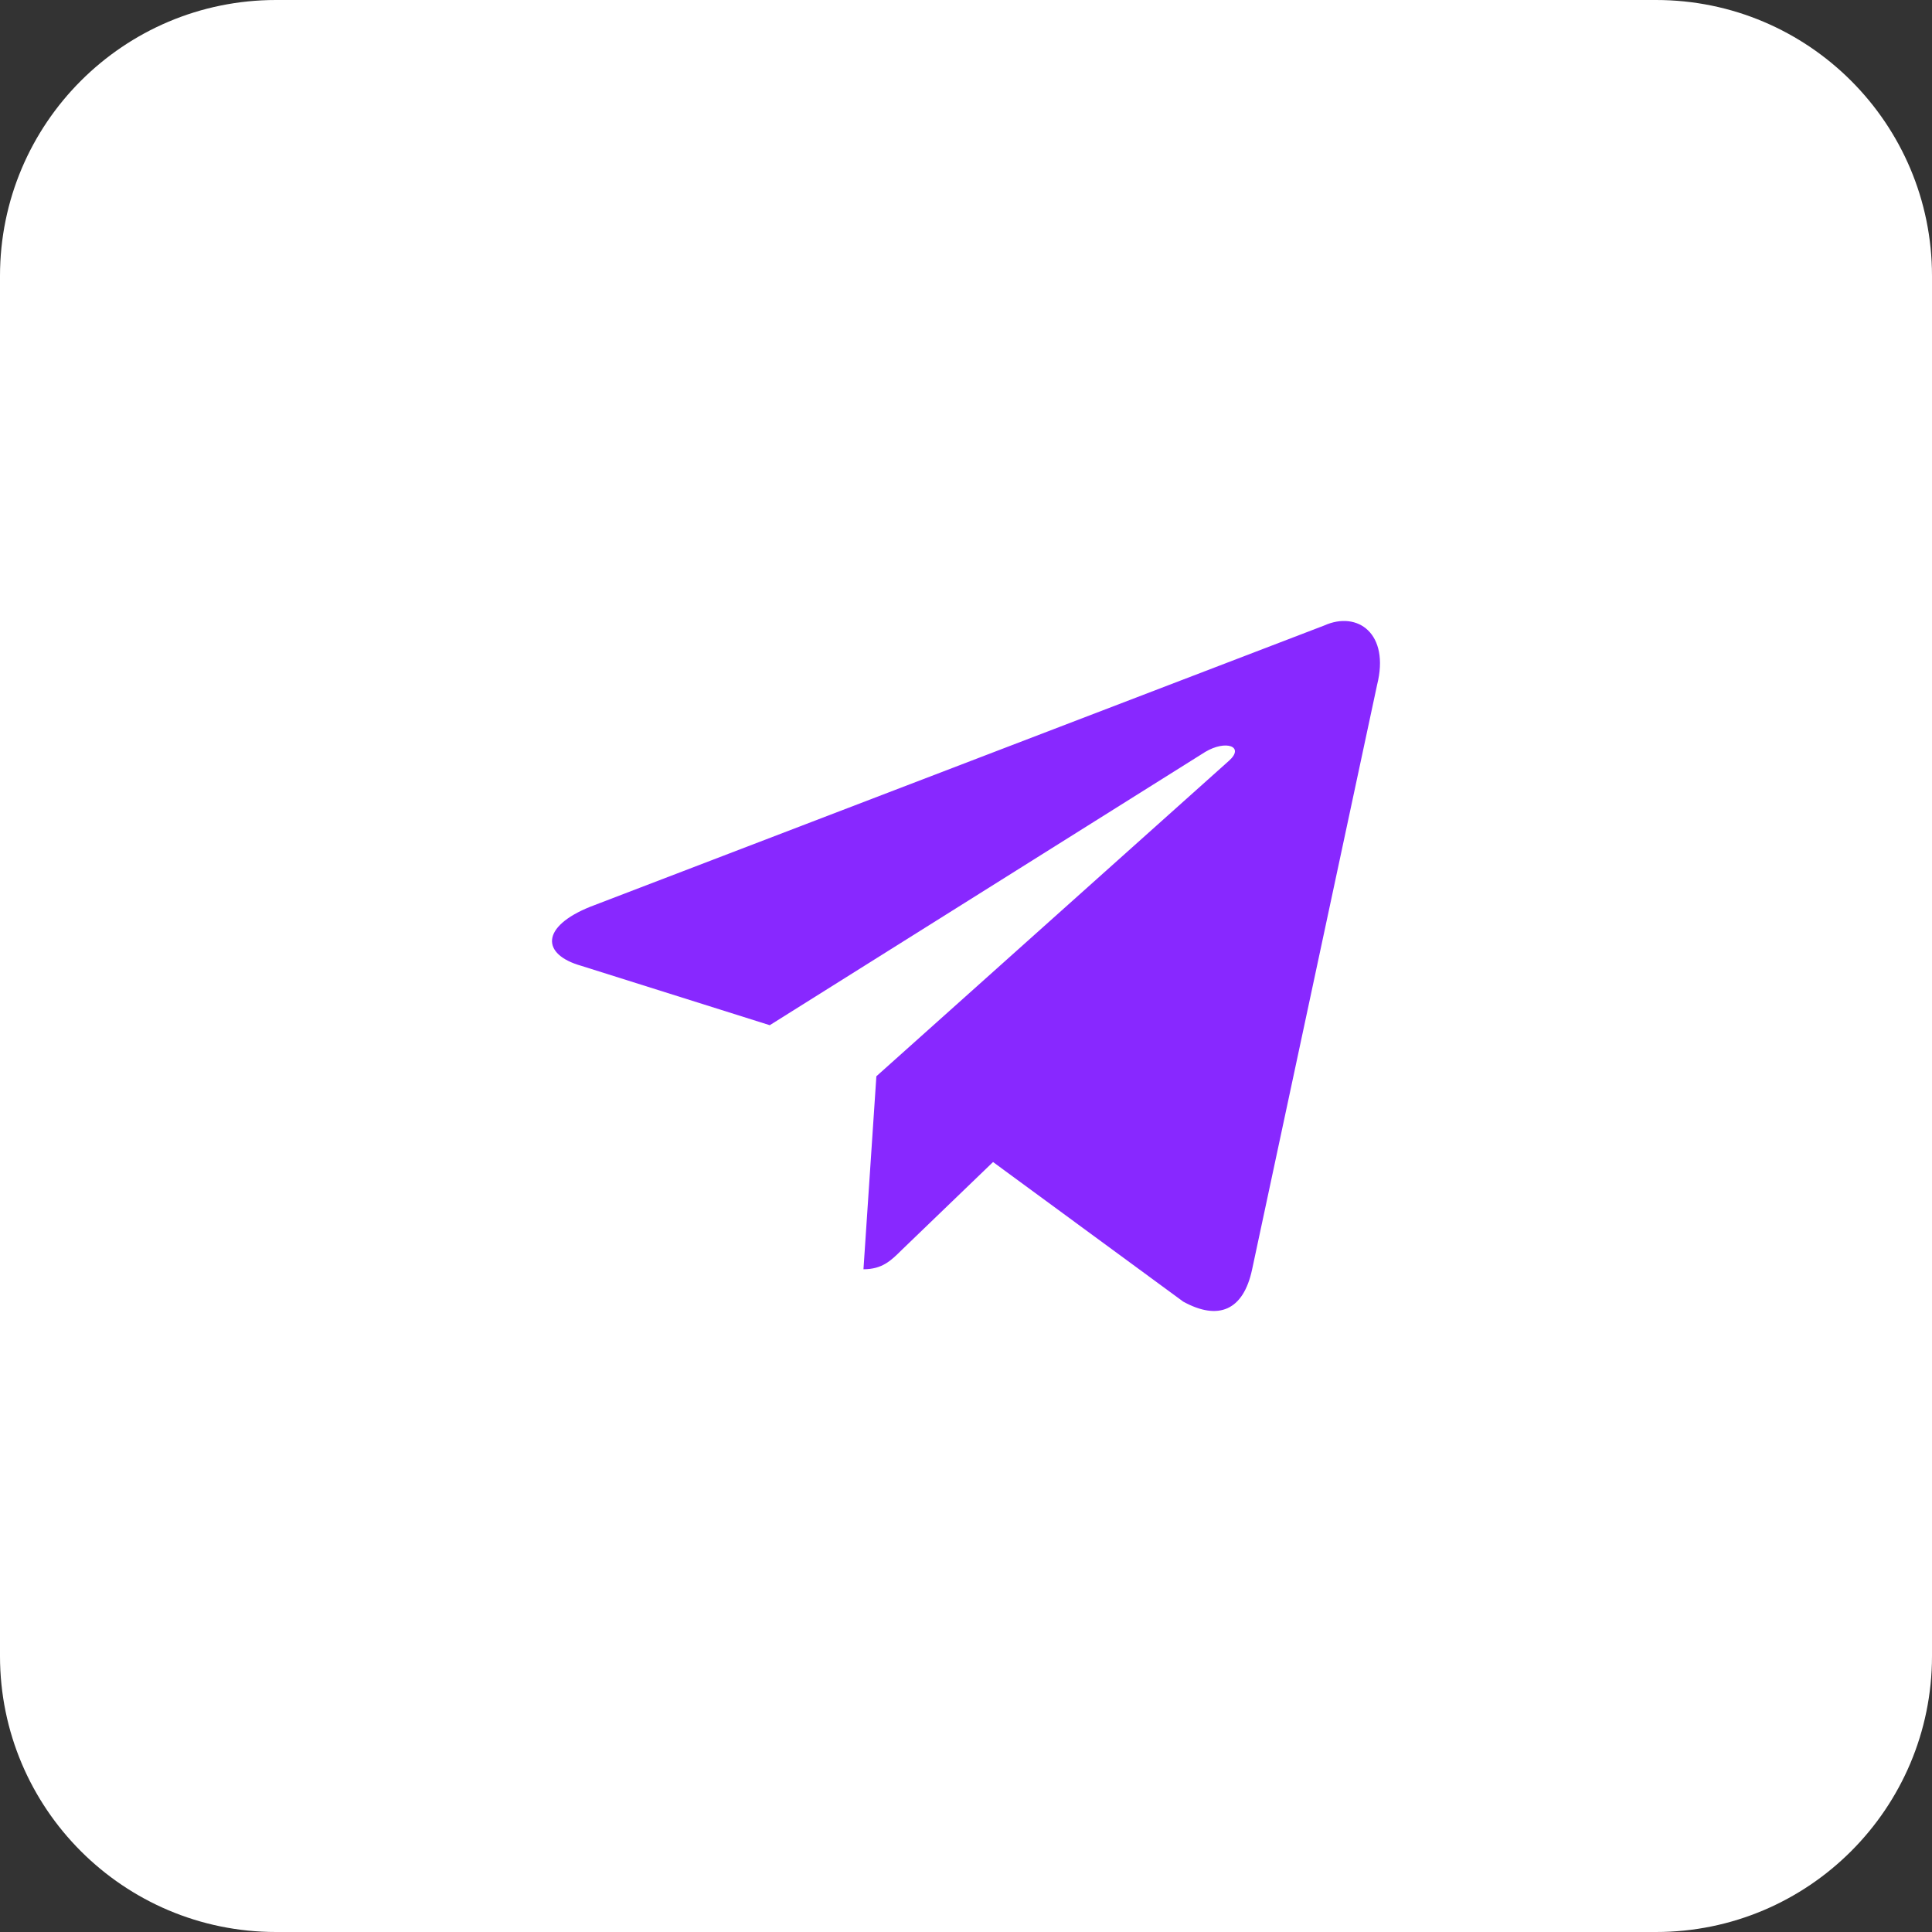
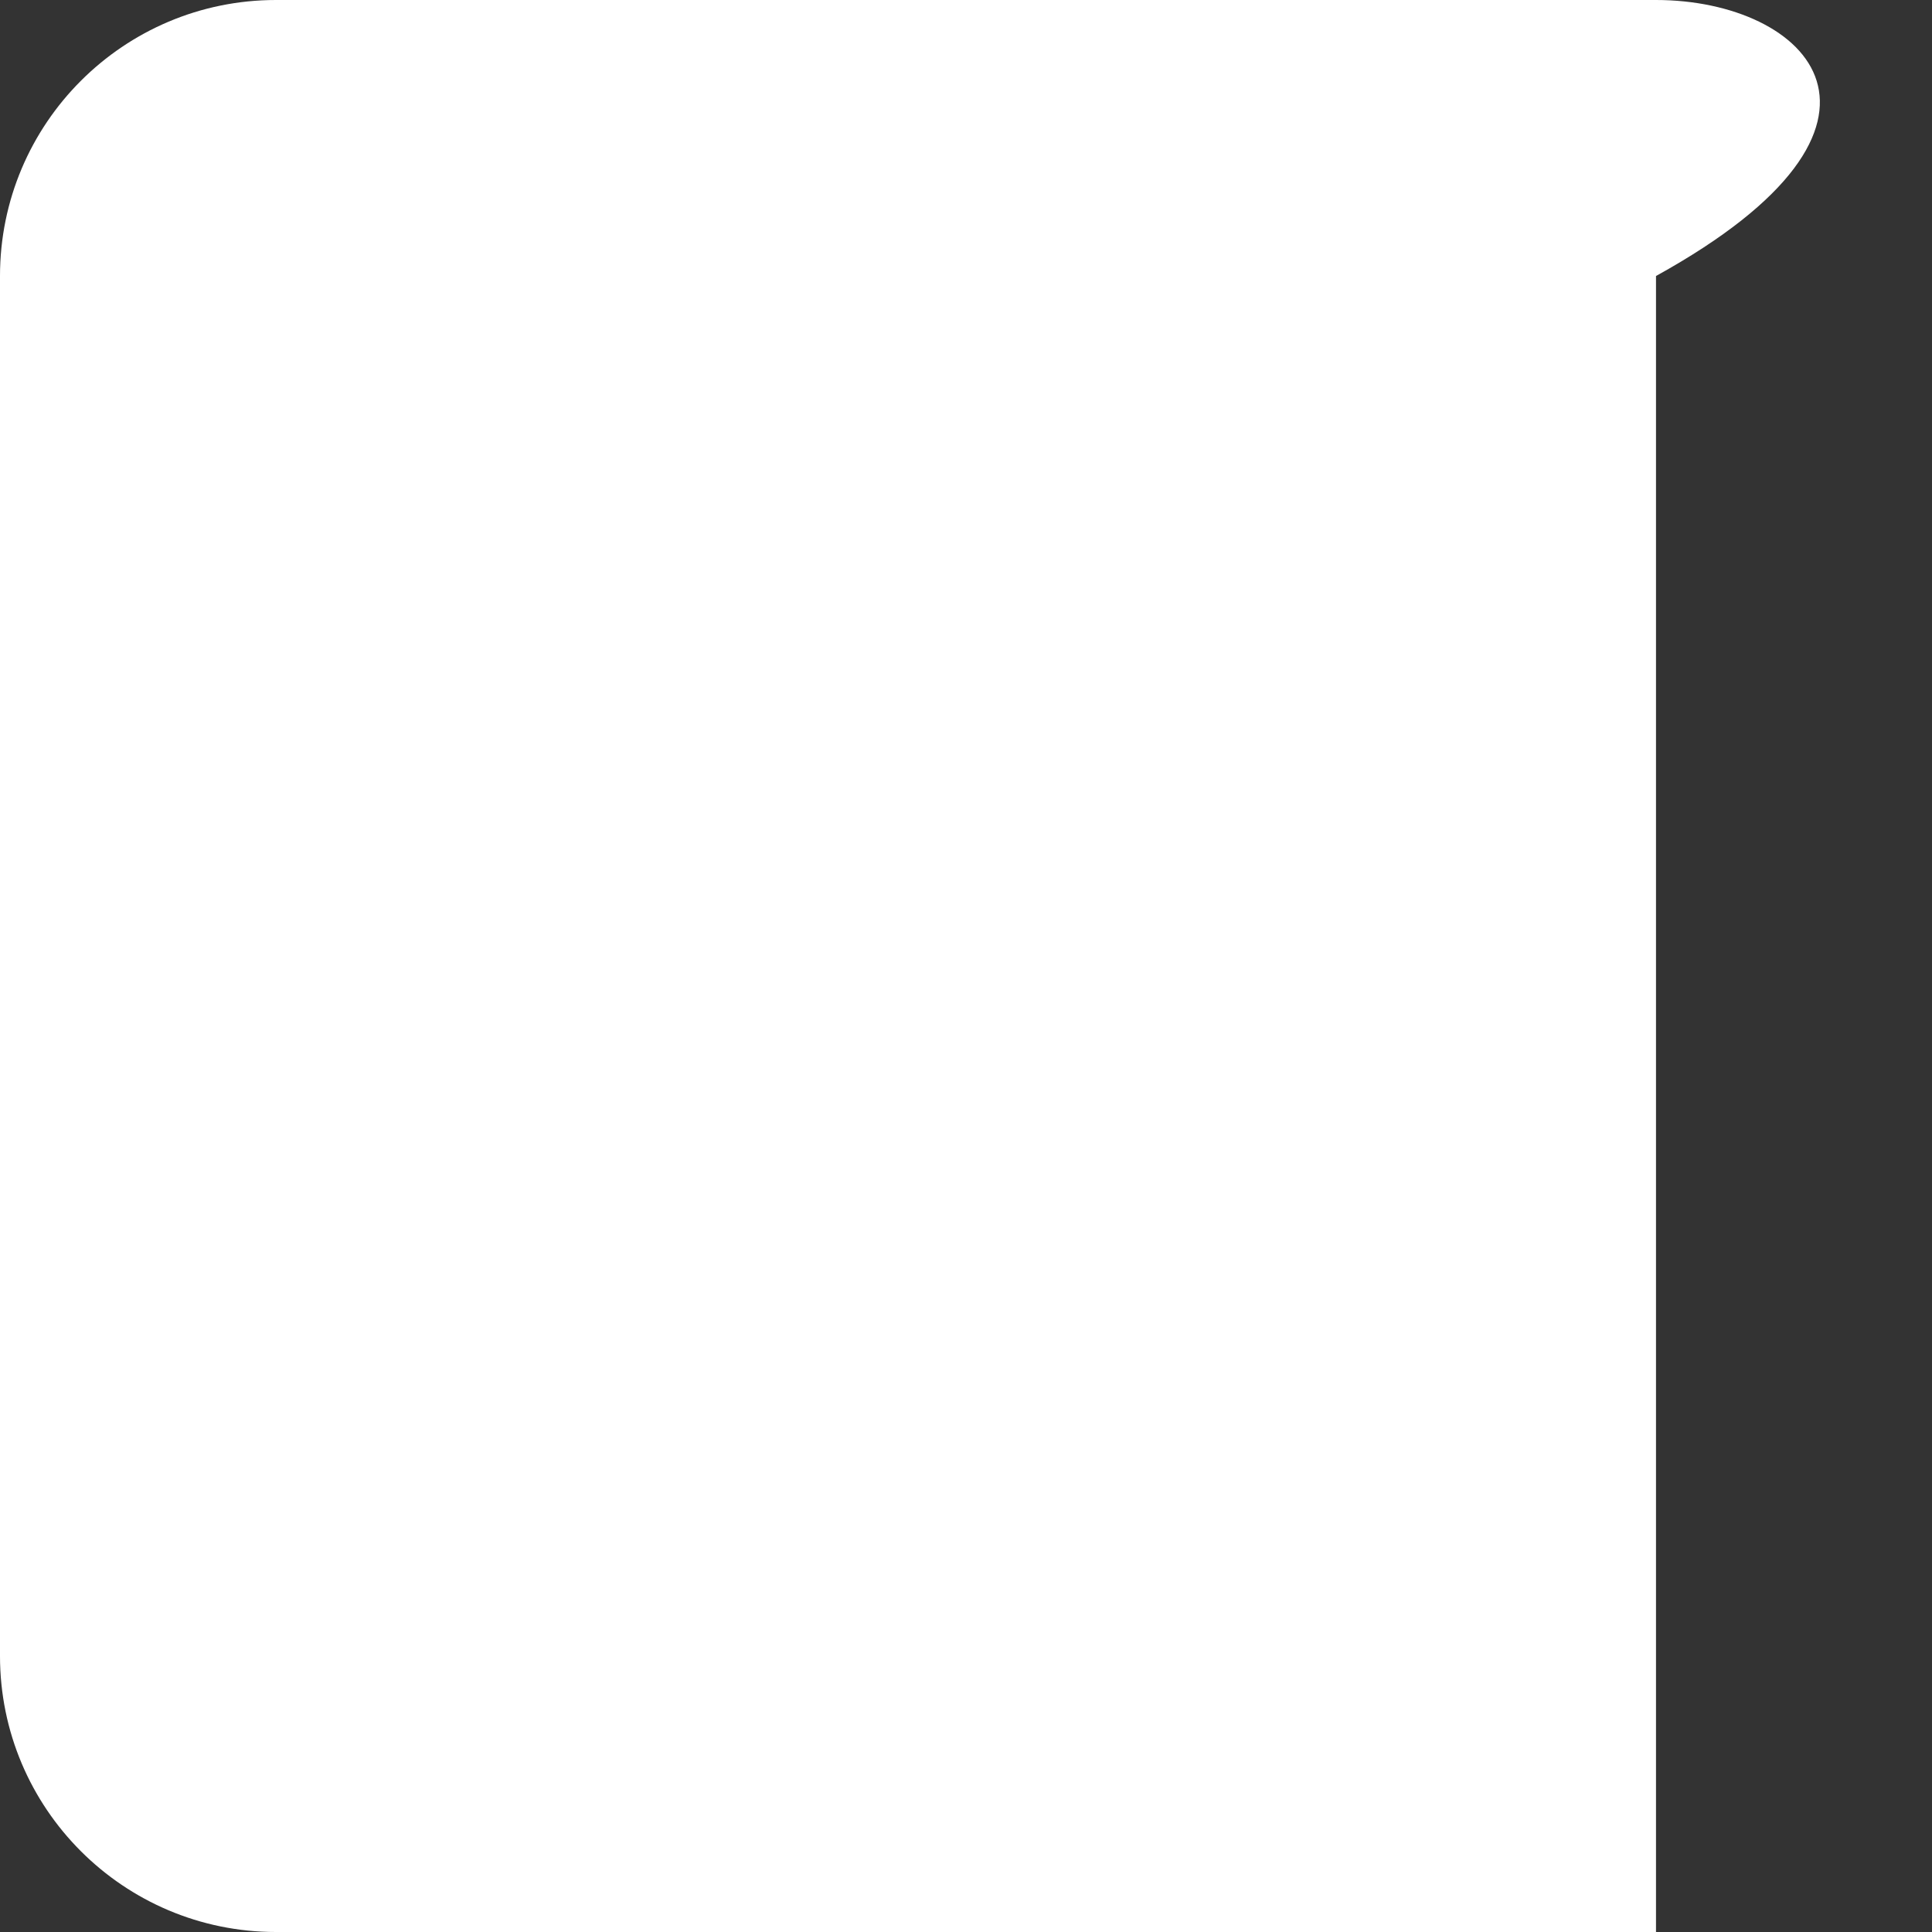
<svg xmlns="http://www.w3.org/2000/svg" width="28" height="28" viewBox="0 0 28 28" fill="none">
  <rect x="0" y="0" width="28" height="28" fill="#333333" stroke="none" />
  <g id="Group 388">
-     <path id="ç©å½¢ 5243" d="M24 0H4C1.791 0 0 1.791 0 4V24C0 26.209 1.791 28 4 28H24C26.209 28 28 26.209 28 24V4C28 1.791 26.209 0 24 0Z" fill="white" />
-     <path id="Vector" d="M12.514 18.395L12.701 15.598L17.814 11.023C18.041 10.818 17.767 10.719 17.468 10.897L11.156 14.858L8.426 13.998C7.841 13.833 7.834 13.429 8.56 13.139L19.192 9.065C19.678 8.847 20.144 9.185 19.958 9.925L18.147 18.395C18.02 18.997 17.654 19.142 17.148 18.864L14.392 16.841L13.067 18.117C12.914 18.269 12.787 18.395 12.514 18.395Z" fill="#8828FF" />
+     <path id="ç©å½¢ 5243" d="M24 0H4C1.791 0 0 1.791 0 4V24C0 26.209 1.791 28 4 28H24V4C28 1.791 26.209 0 24 0Z" fill="white" />
  </g>
</svg>